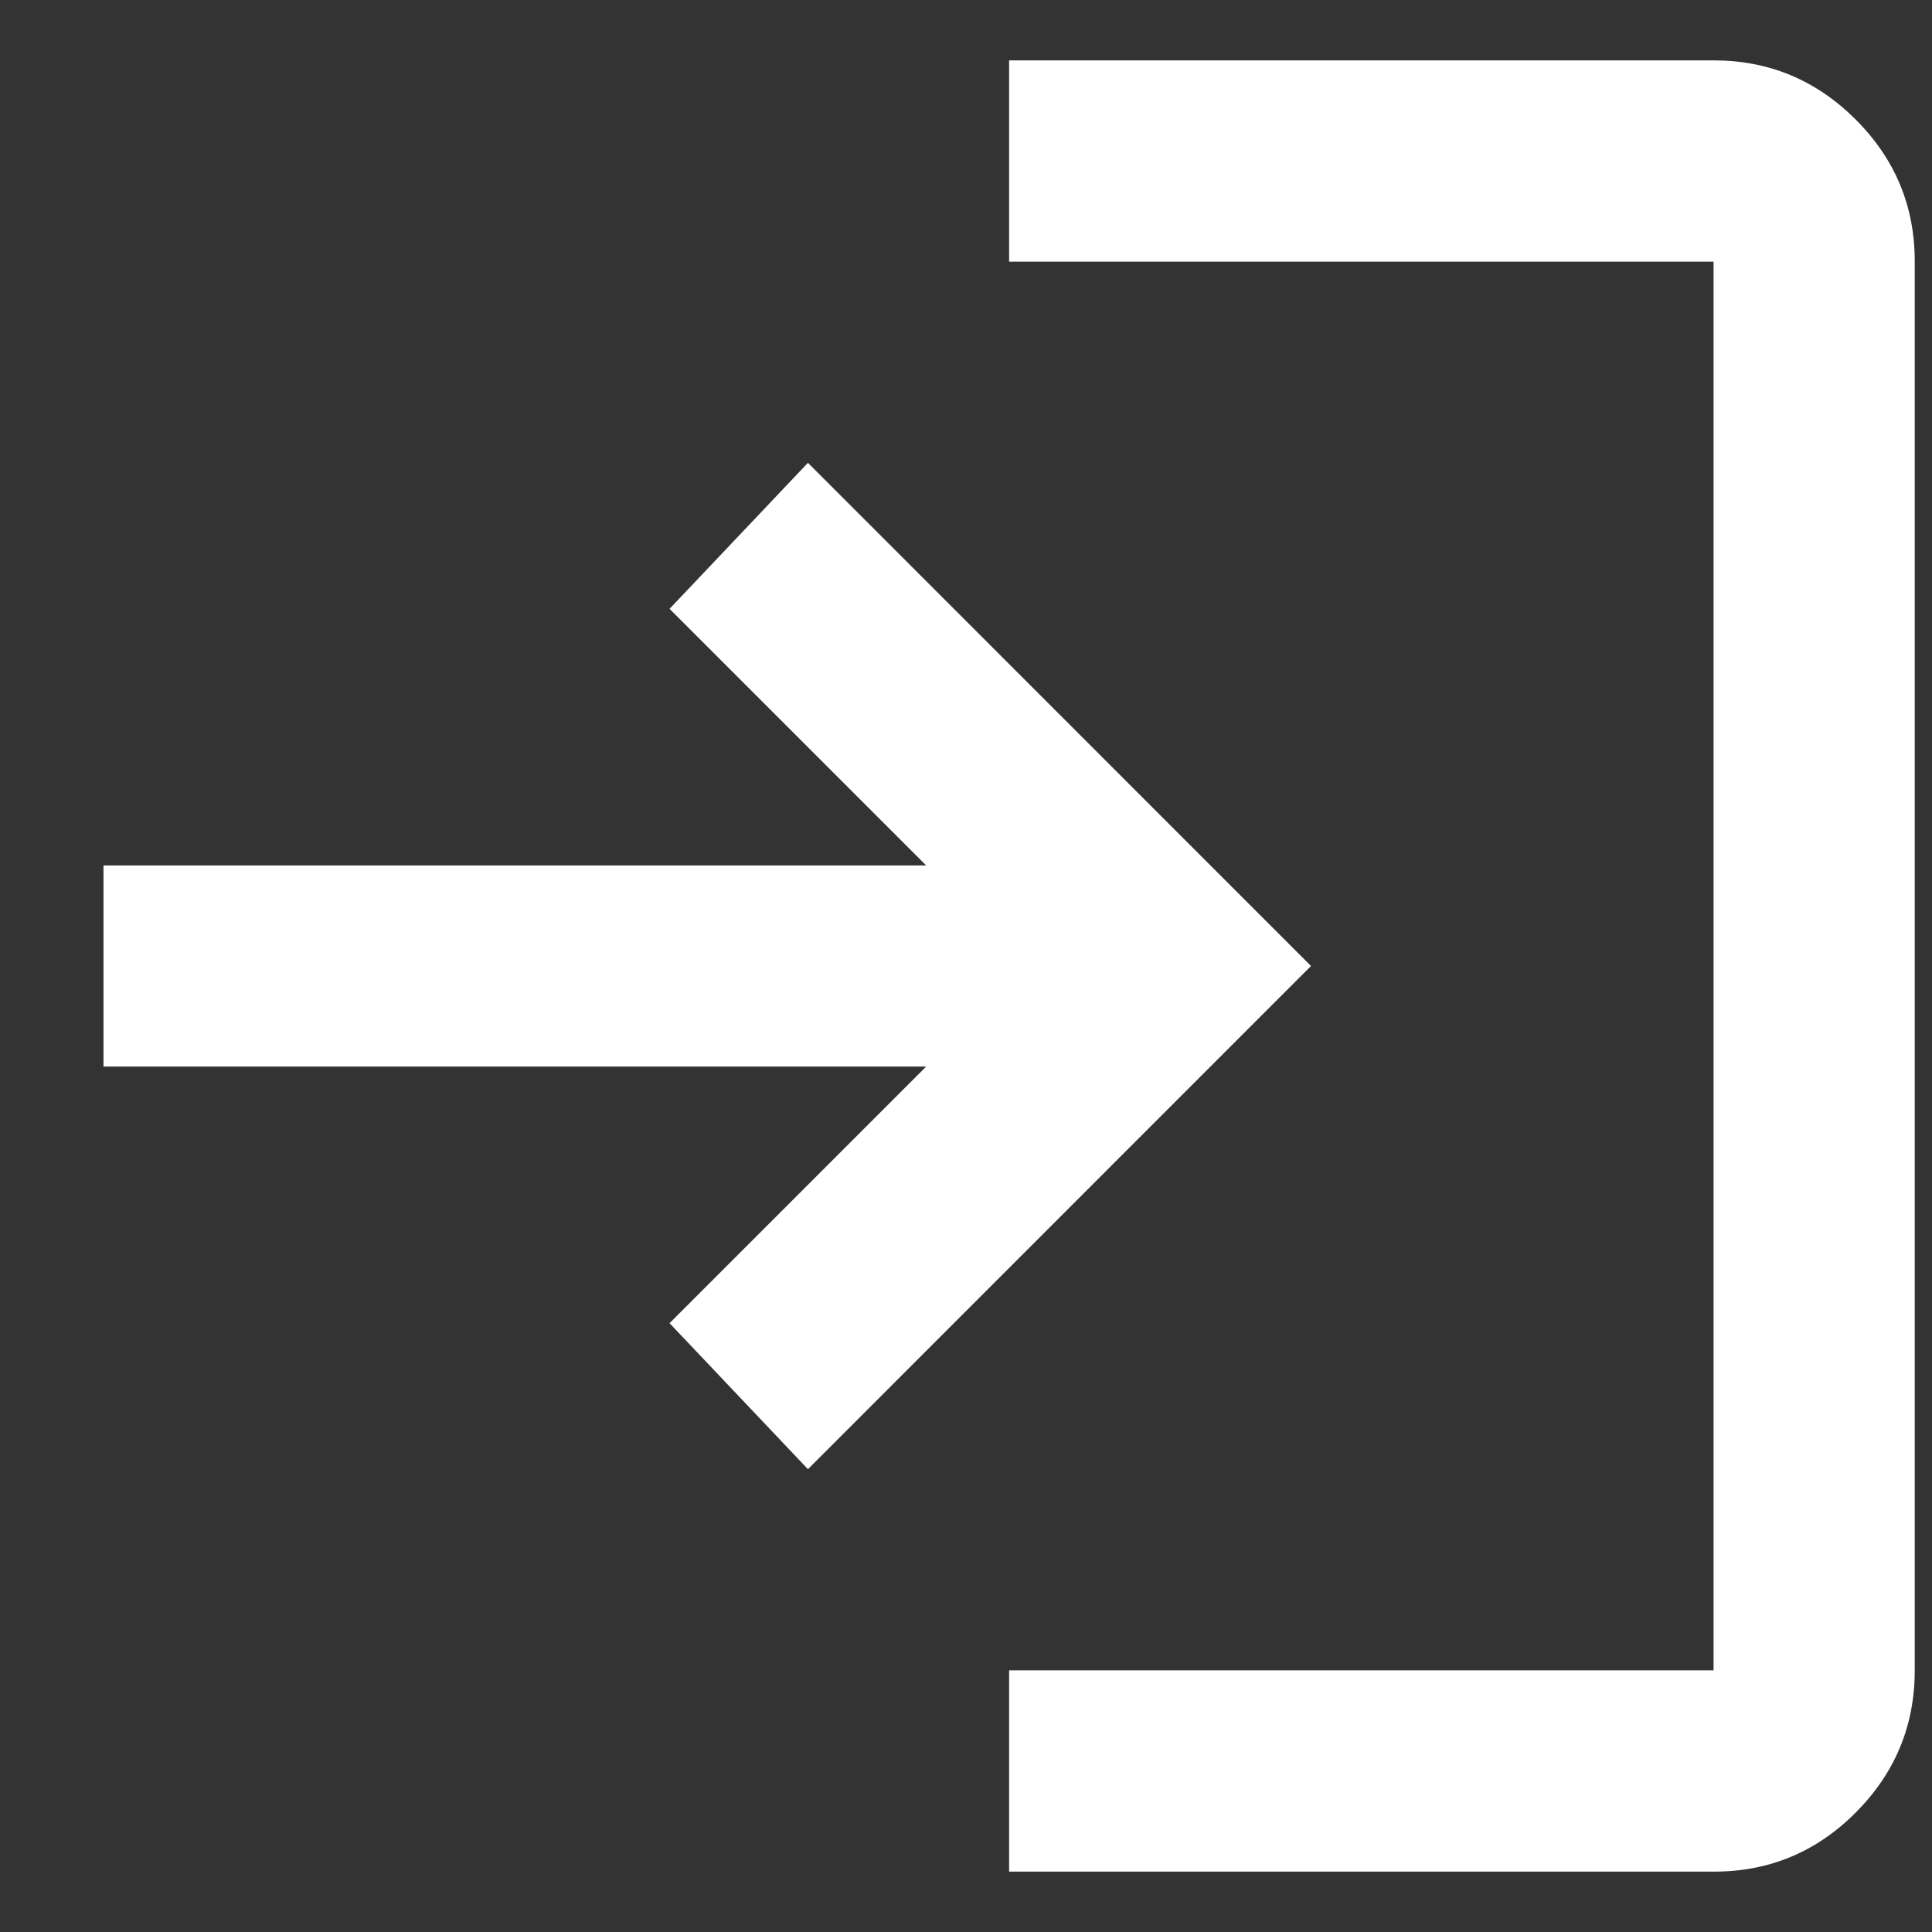
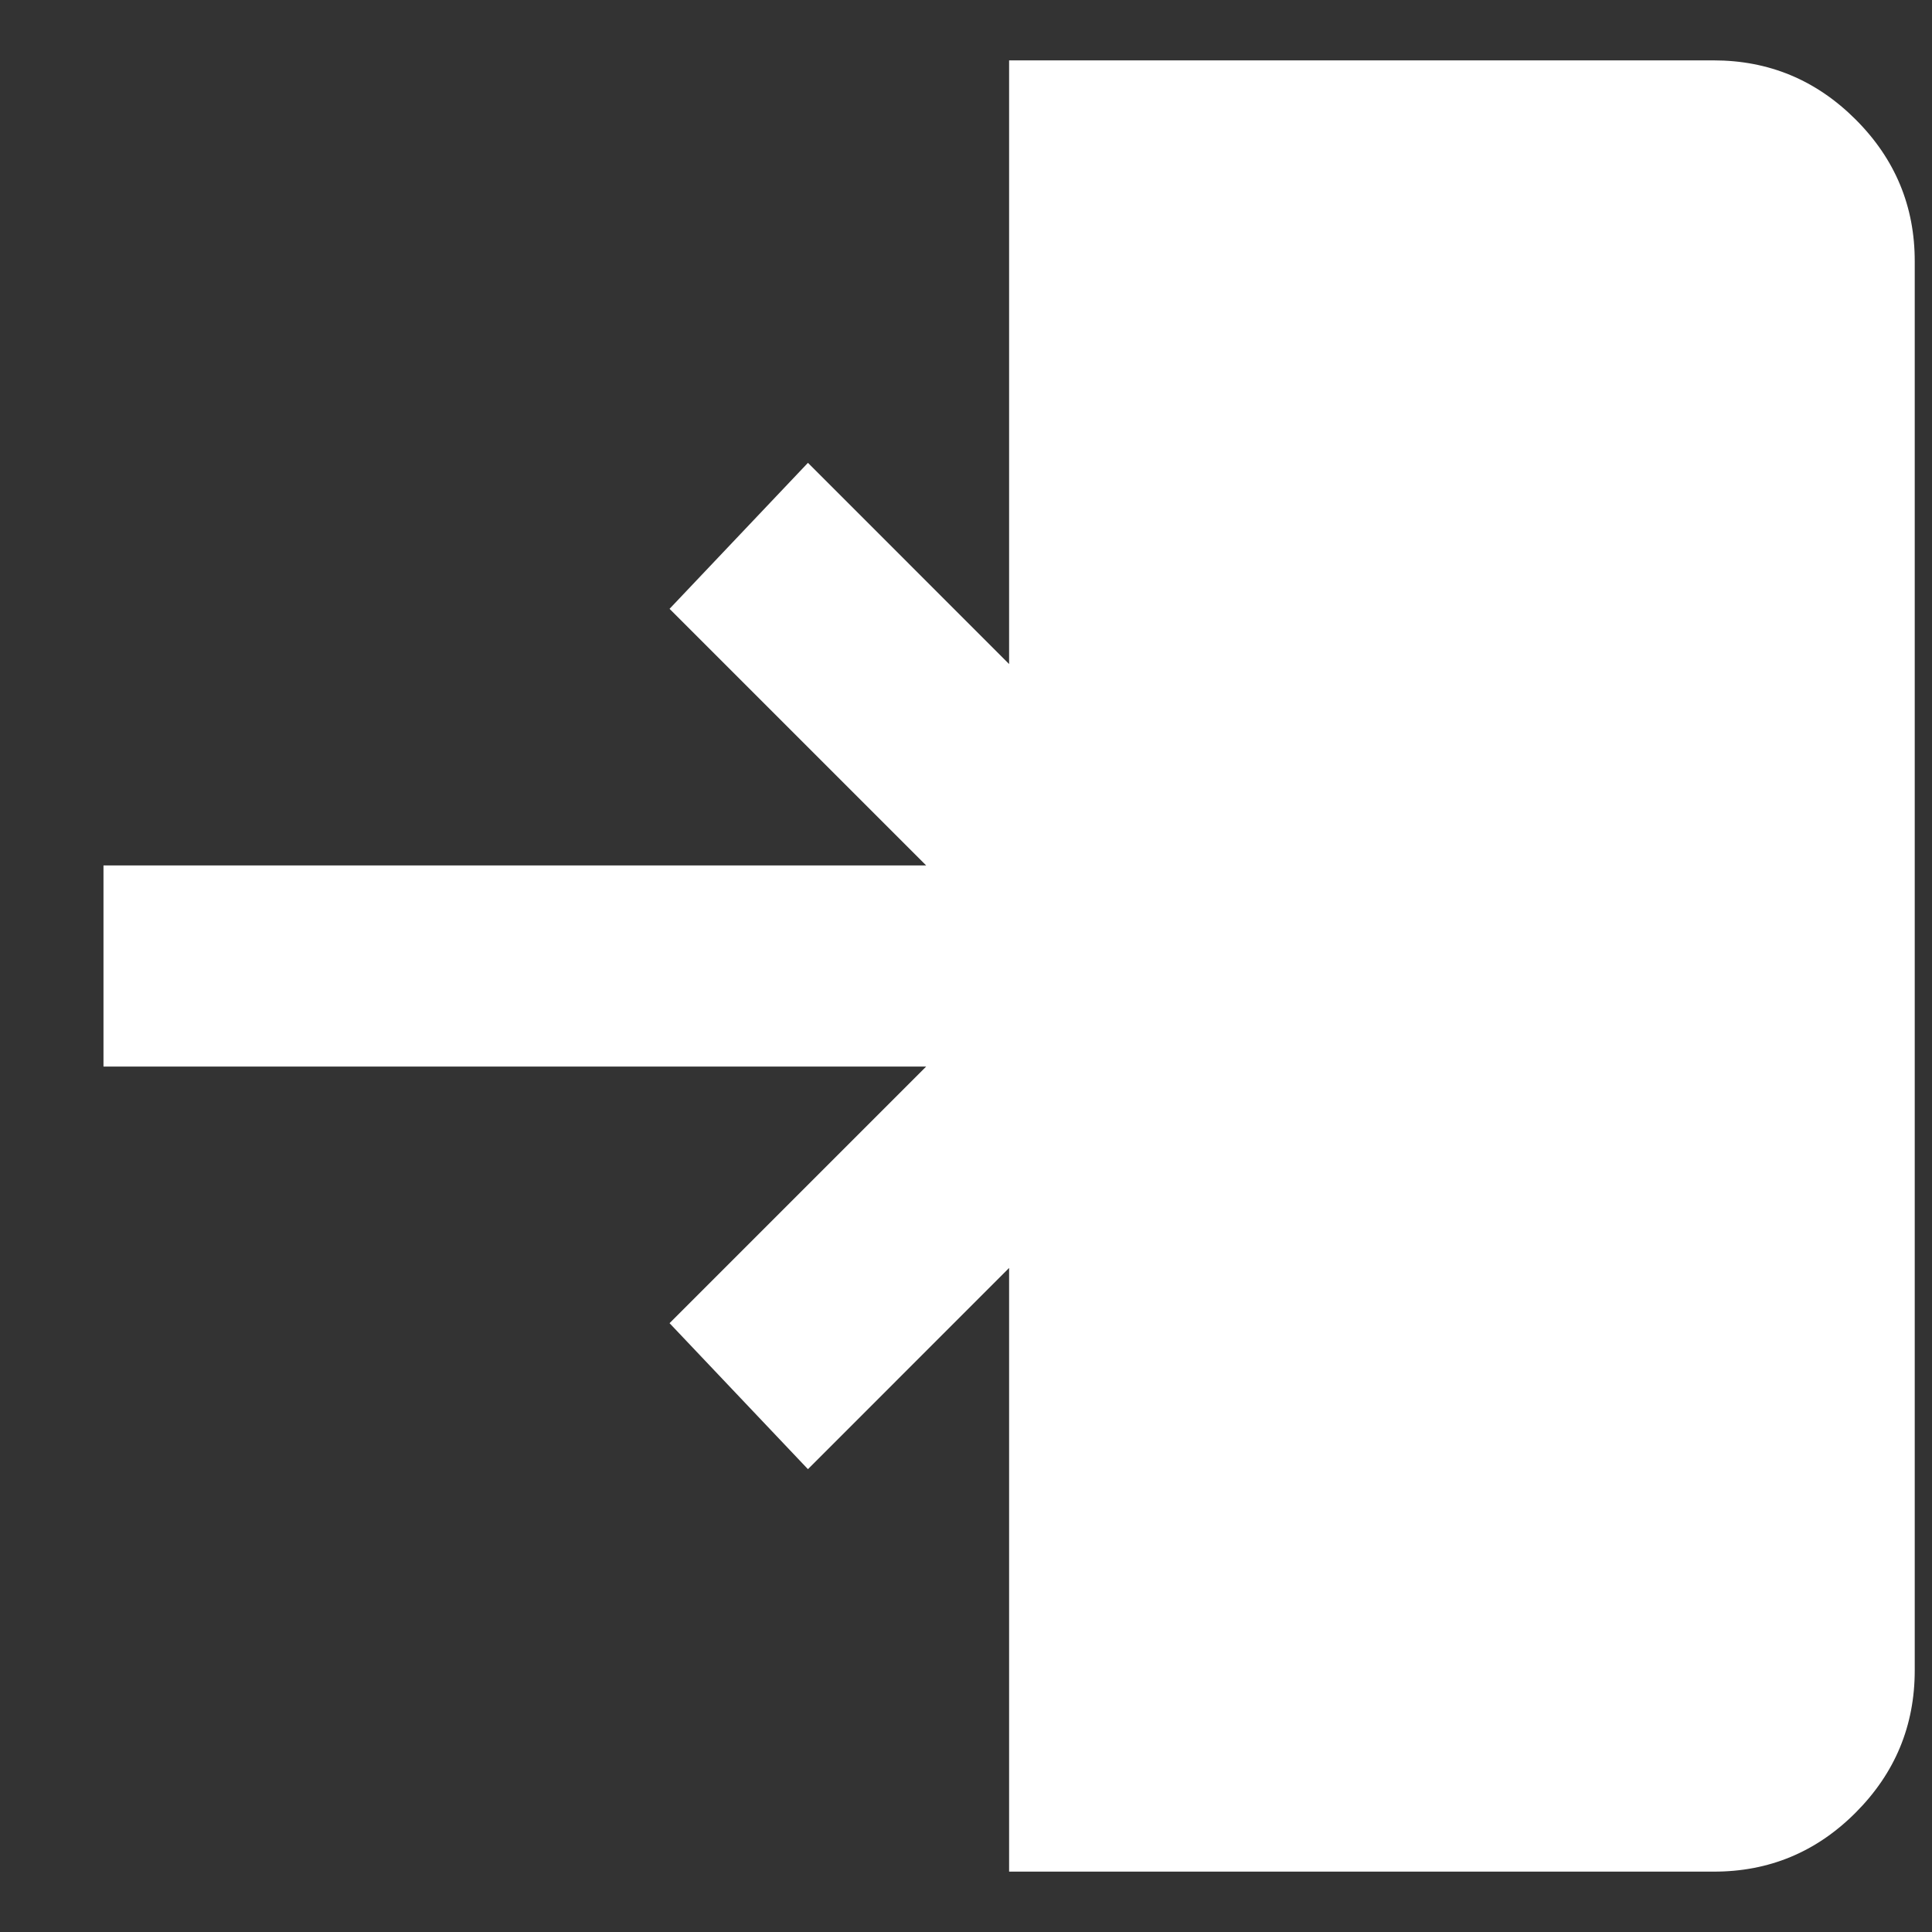
<svg xmlns="http://www.w3.org/2000/svg" width="16" height="16" viewBox="0 0 16 16" fill="none">
  <rect x="0" y="0" width="16" height="16" fill="#333333" stroke="none" />
-   <path d="M8.357 15.5V13.833H14.191V2.167H8.357V0.5H14.191C14.649 0.5 15.041 0.663 15.368 0.99C15.695 1.317 15.858 1.709 15.857 2.167V13.833C15.857 14.292 15.694 14.684 15.368 15.011C15.042 15.338 14.649 15.501 14.191 15.5H8.357ZM6.691 12.167L5.545 10.958L7.67 8.833H0.857V7.167H7.67L5.545 5.042L6.691 3.833L10.857 8L6.691 12.167Z" fill="white" />
+   <path d="M8.357 15.5V13.833H14.191H8.357V0.5H14.191C14.649 0.5 15.041 0.663 15.368 0.99C15.695 1.317 15.858 1.709 15.857 2.167V13.833C15.857 14.292 15.694 14.684 15.368 15.011C15.042 15.338 14.649 15.501 14.191 15.5H8.357ZM6.691 12.167L5.545 10.958L7.67 8.833H0.857V7.167H7.67L5.545 5.042L6.691 3.833L10.857 8L6.691 12.167Z" fill="white" />
</svg>